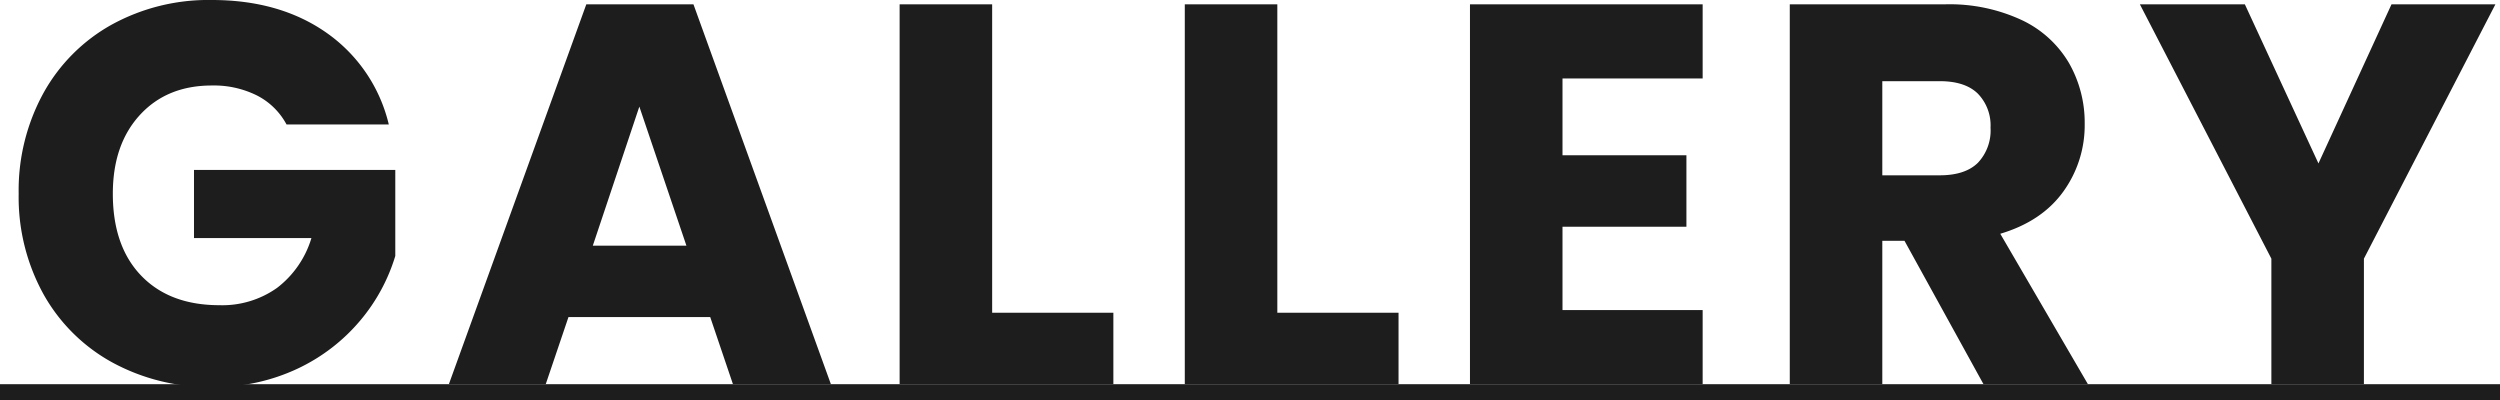
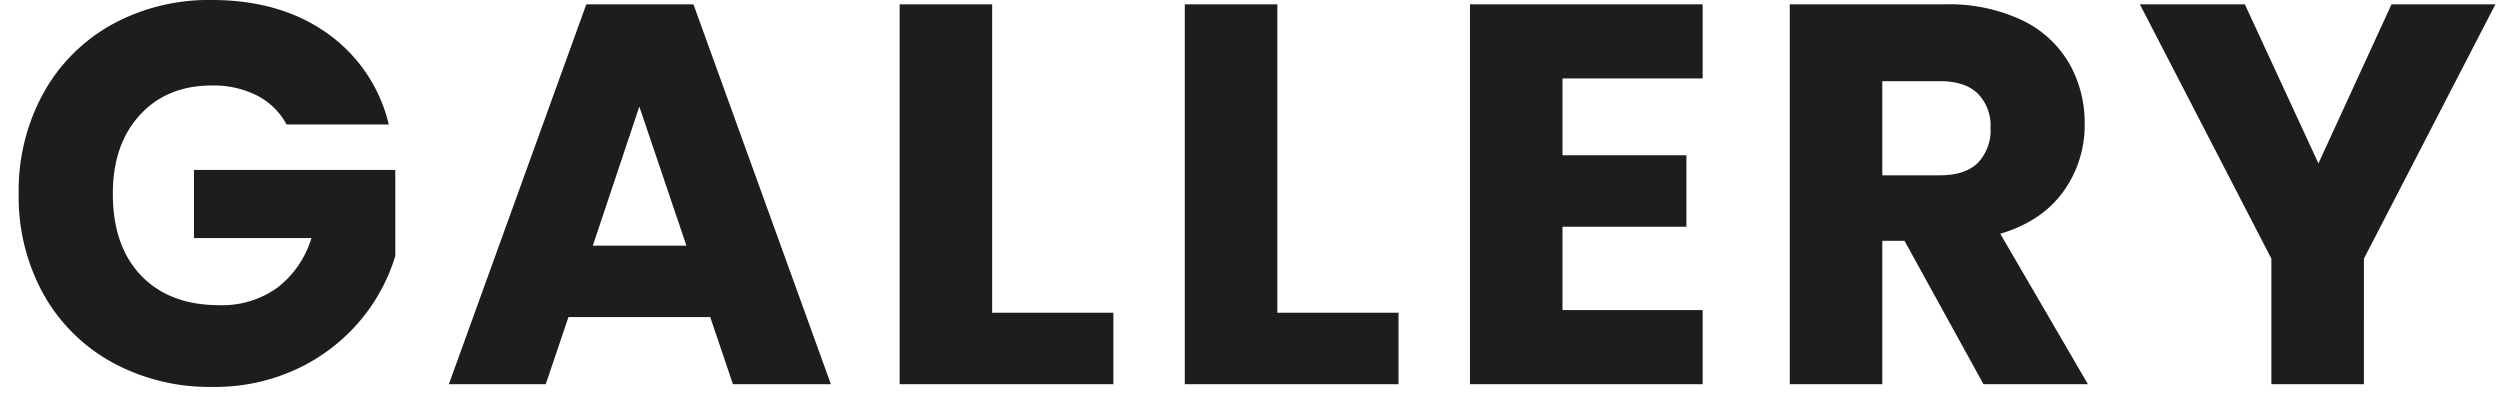
<svg xmlns="http://www.w3.org/2000/svg" viewBox="0 0 462 74">
  <g data-name="グループ 660" fill="#1d1d1d">
-     <path d="M0 71h462v3H0z" />
    <path data-name="パス 7256" d="M52.95 23a12.79 12.79 0 00-5.45-5.35 17.832 17.832 0 00-8.35-1.85q-8.3 0-13.3 5.45t-5 14.55q0 9.7 5.25 15.15t14.45 5.45a17.477 17.477 0 0010.65-3.2 18.136 18.136 0 006.35-9.2h-21.7V31.4h37.2v15.9a33.542 33.542 0 01-6.45 11.9 34.032 34.032 0 01-11.55 8.9 35.7 35.7 0 01-15.8 3.4 37.4 37.4 0 01-18.55-4.55A32.409 32.409 0 018 54.3a37.121 37.121 0 01-4.55-18.5A37.4 37.4 0 018 17.25a32.409 32.409 0 0112.65-12.7A37.121 37.121 0 0139.15 0q12.6 0 21.25 6.1A28.787 28.787 0 0171.85 23zm78.3 35.6h-26.2l-4.2 12.4h-17.9L108.35.8h19.8l25.4 70.2h-18.1zm-4.4-13.2l-8.7-25.7-8.6 25.7zm56.5 12.4h22.4V71h-39.5V.8h17.1zm52.7 0h22.4V71h-39.5V.8h17.1zm52.7-43.3v14.2h22.9v13.2h-22.9v15.4h25.9V71h-43V.8h43v13.7zm77.8 56.5l-14.6-26.5h-4.1V71h-17.1V.8h28.7a31.6 31.6 0 0114.15 2.9 19.976 19.976 0 018.75 7.95 22.184 22.184 0 012.9 11.25 20.9 20.9 0 01-3.95 12.5q-3.95 5.5-11.65 7.8l16.2 27.8zm-18.7-38.6h10.6q4.7 0 7.05-2.3a8.681 8.681 0 002.35-6.5 8.41 8.41 0 00-2.35-6.3q-2.35-2.3-7.05-2.3h-10.6zM461.15.8l-24.3 47V71h-17.1V47.8l-24.3-47h19.4l13.6 29.4L441.95.8z" />
  </g>
</svg>